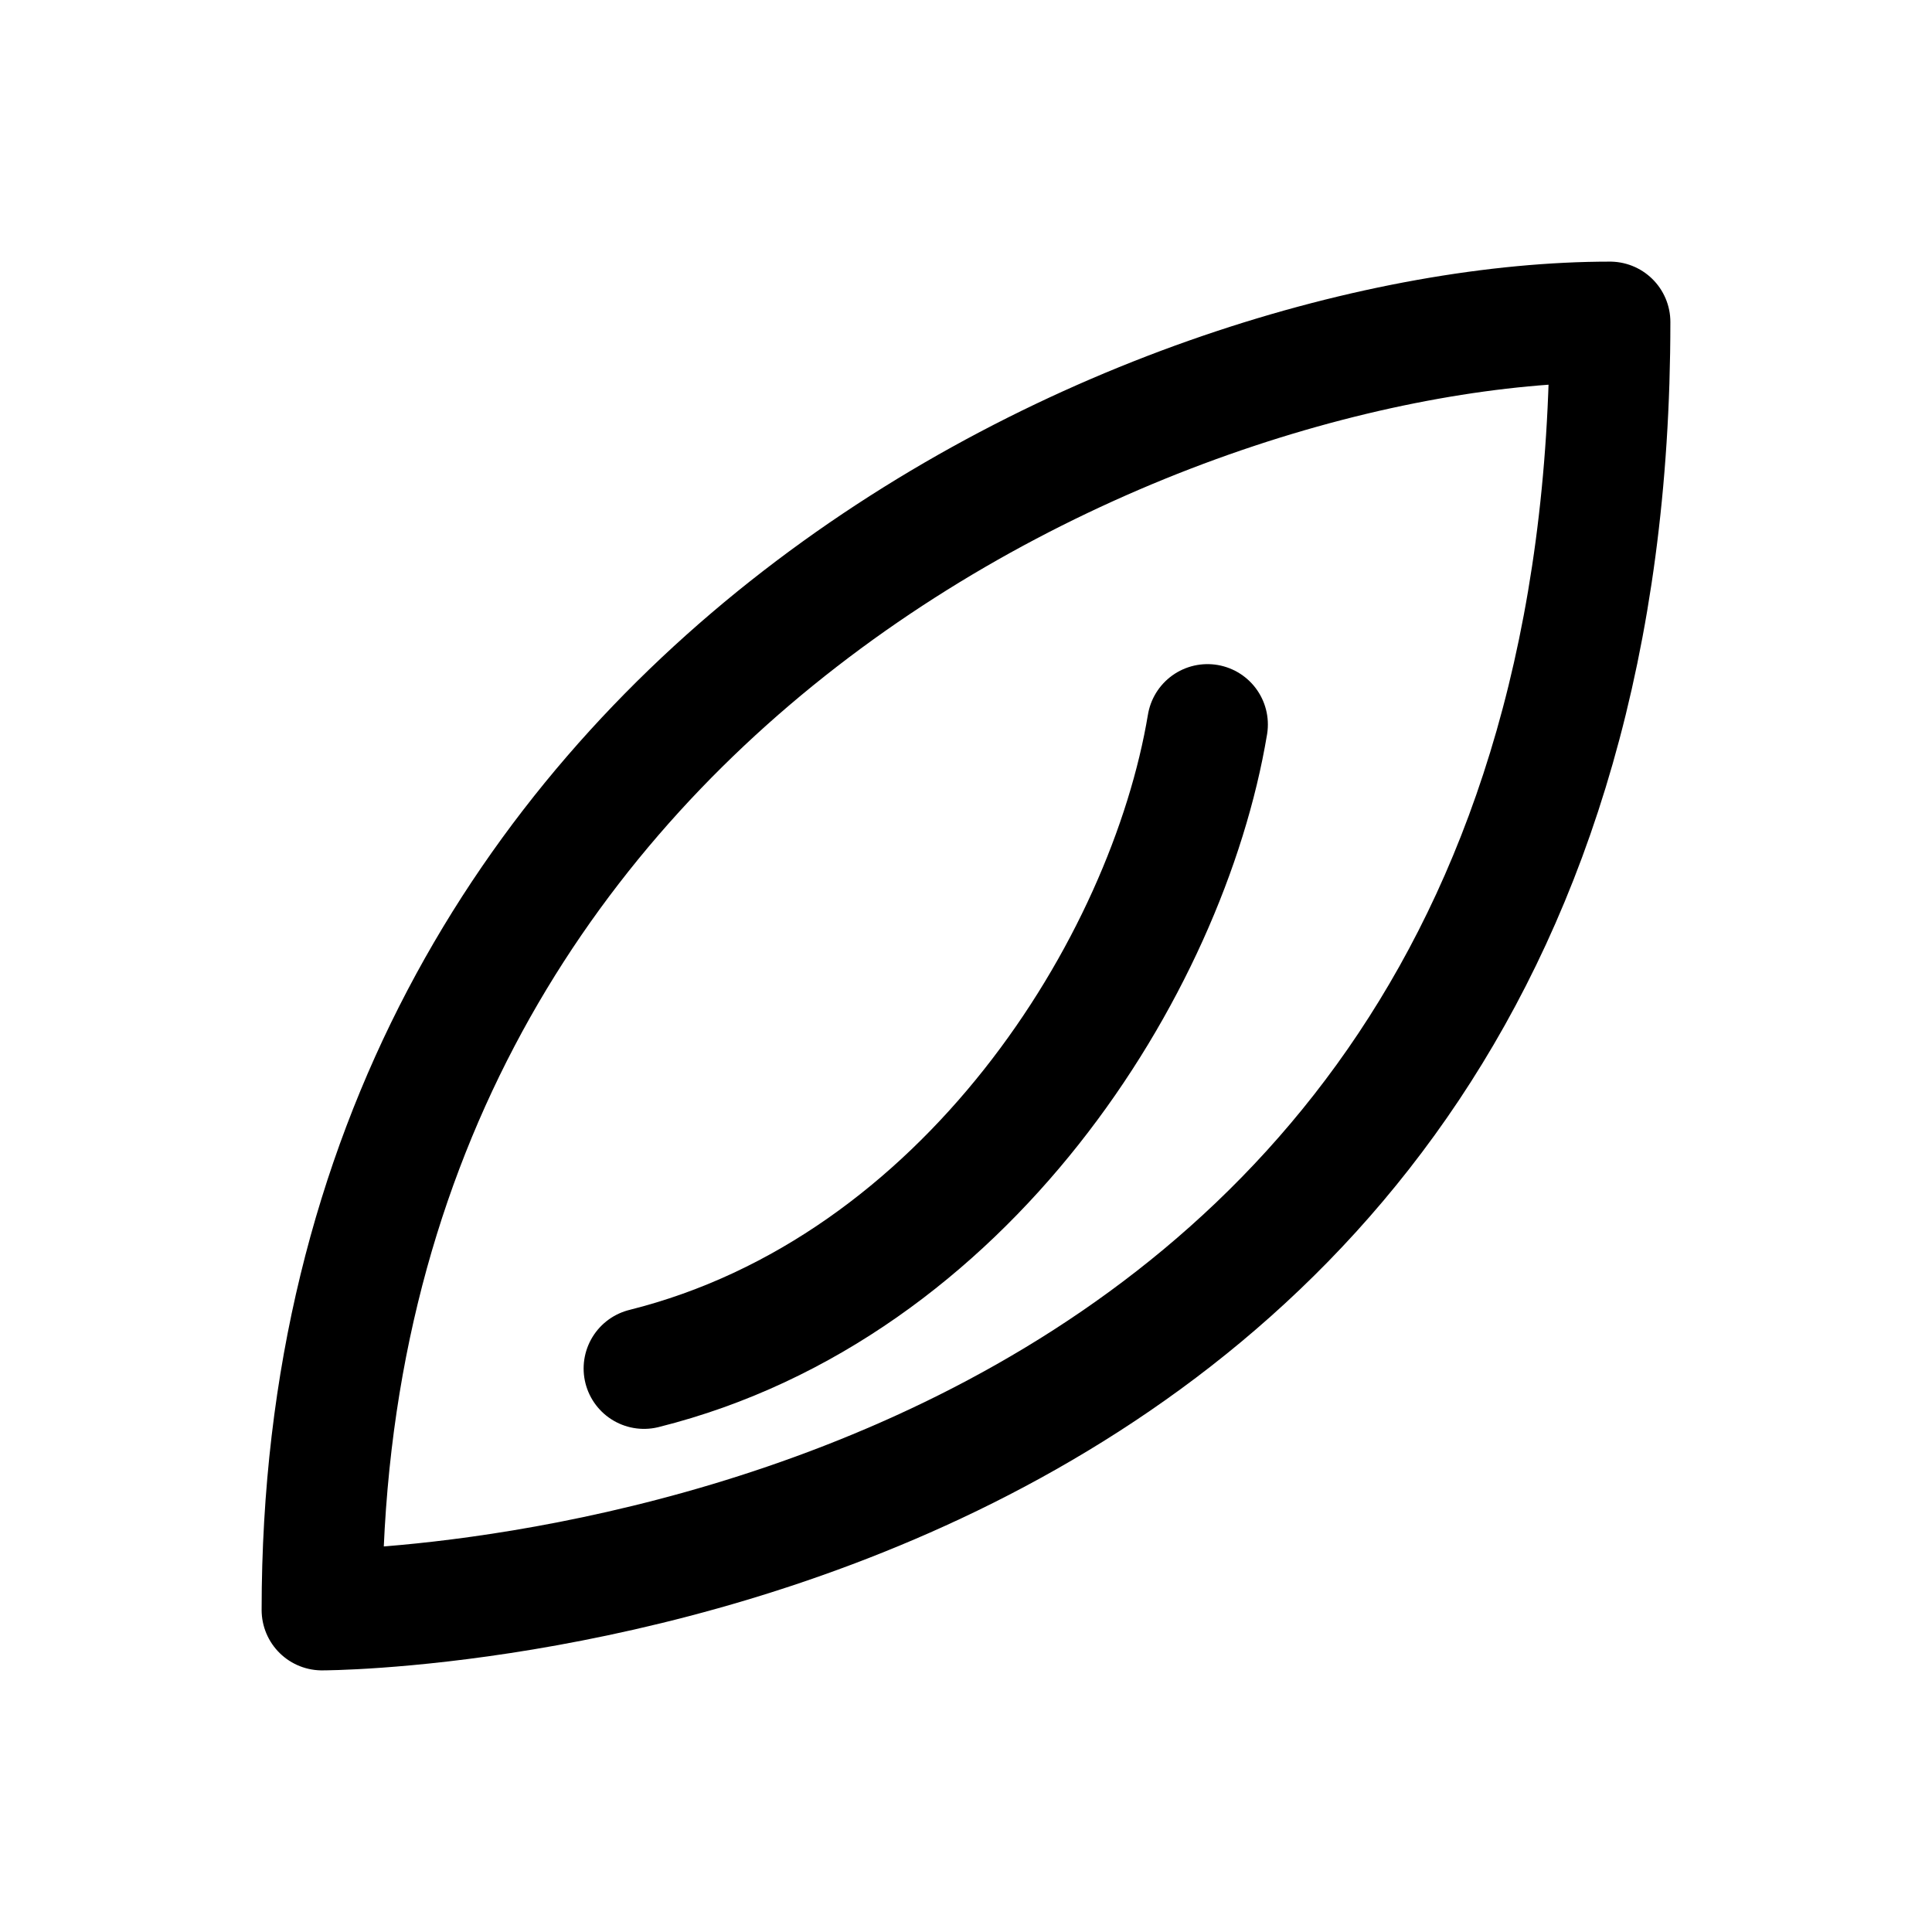
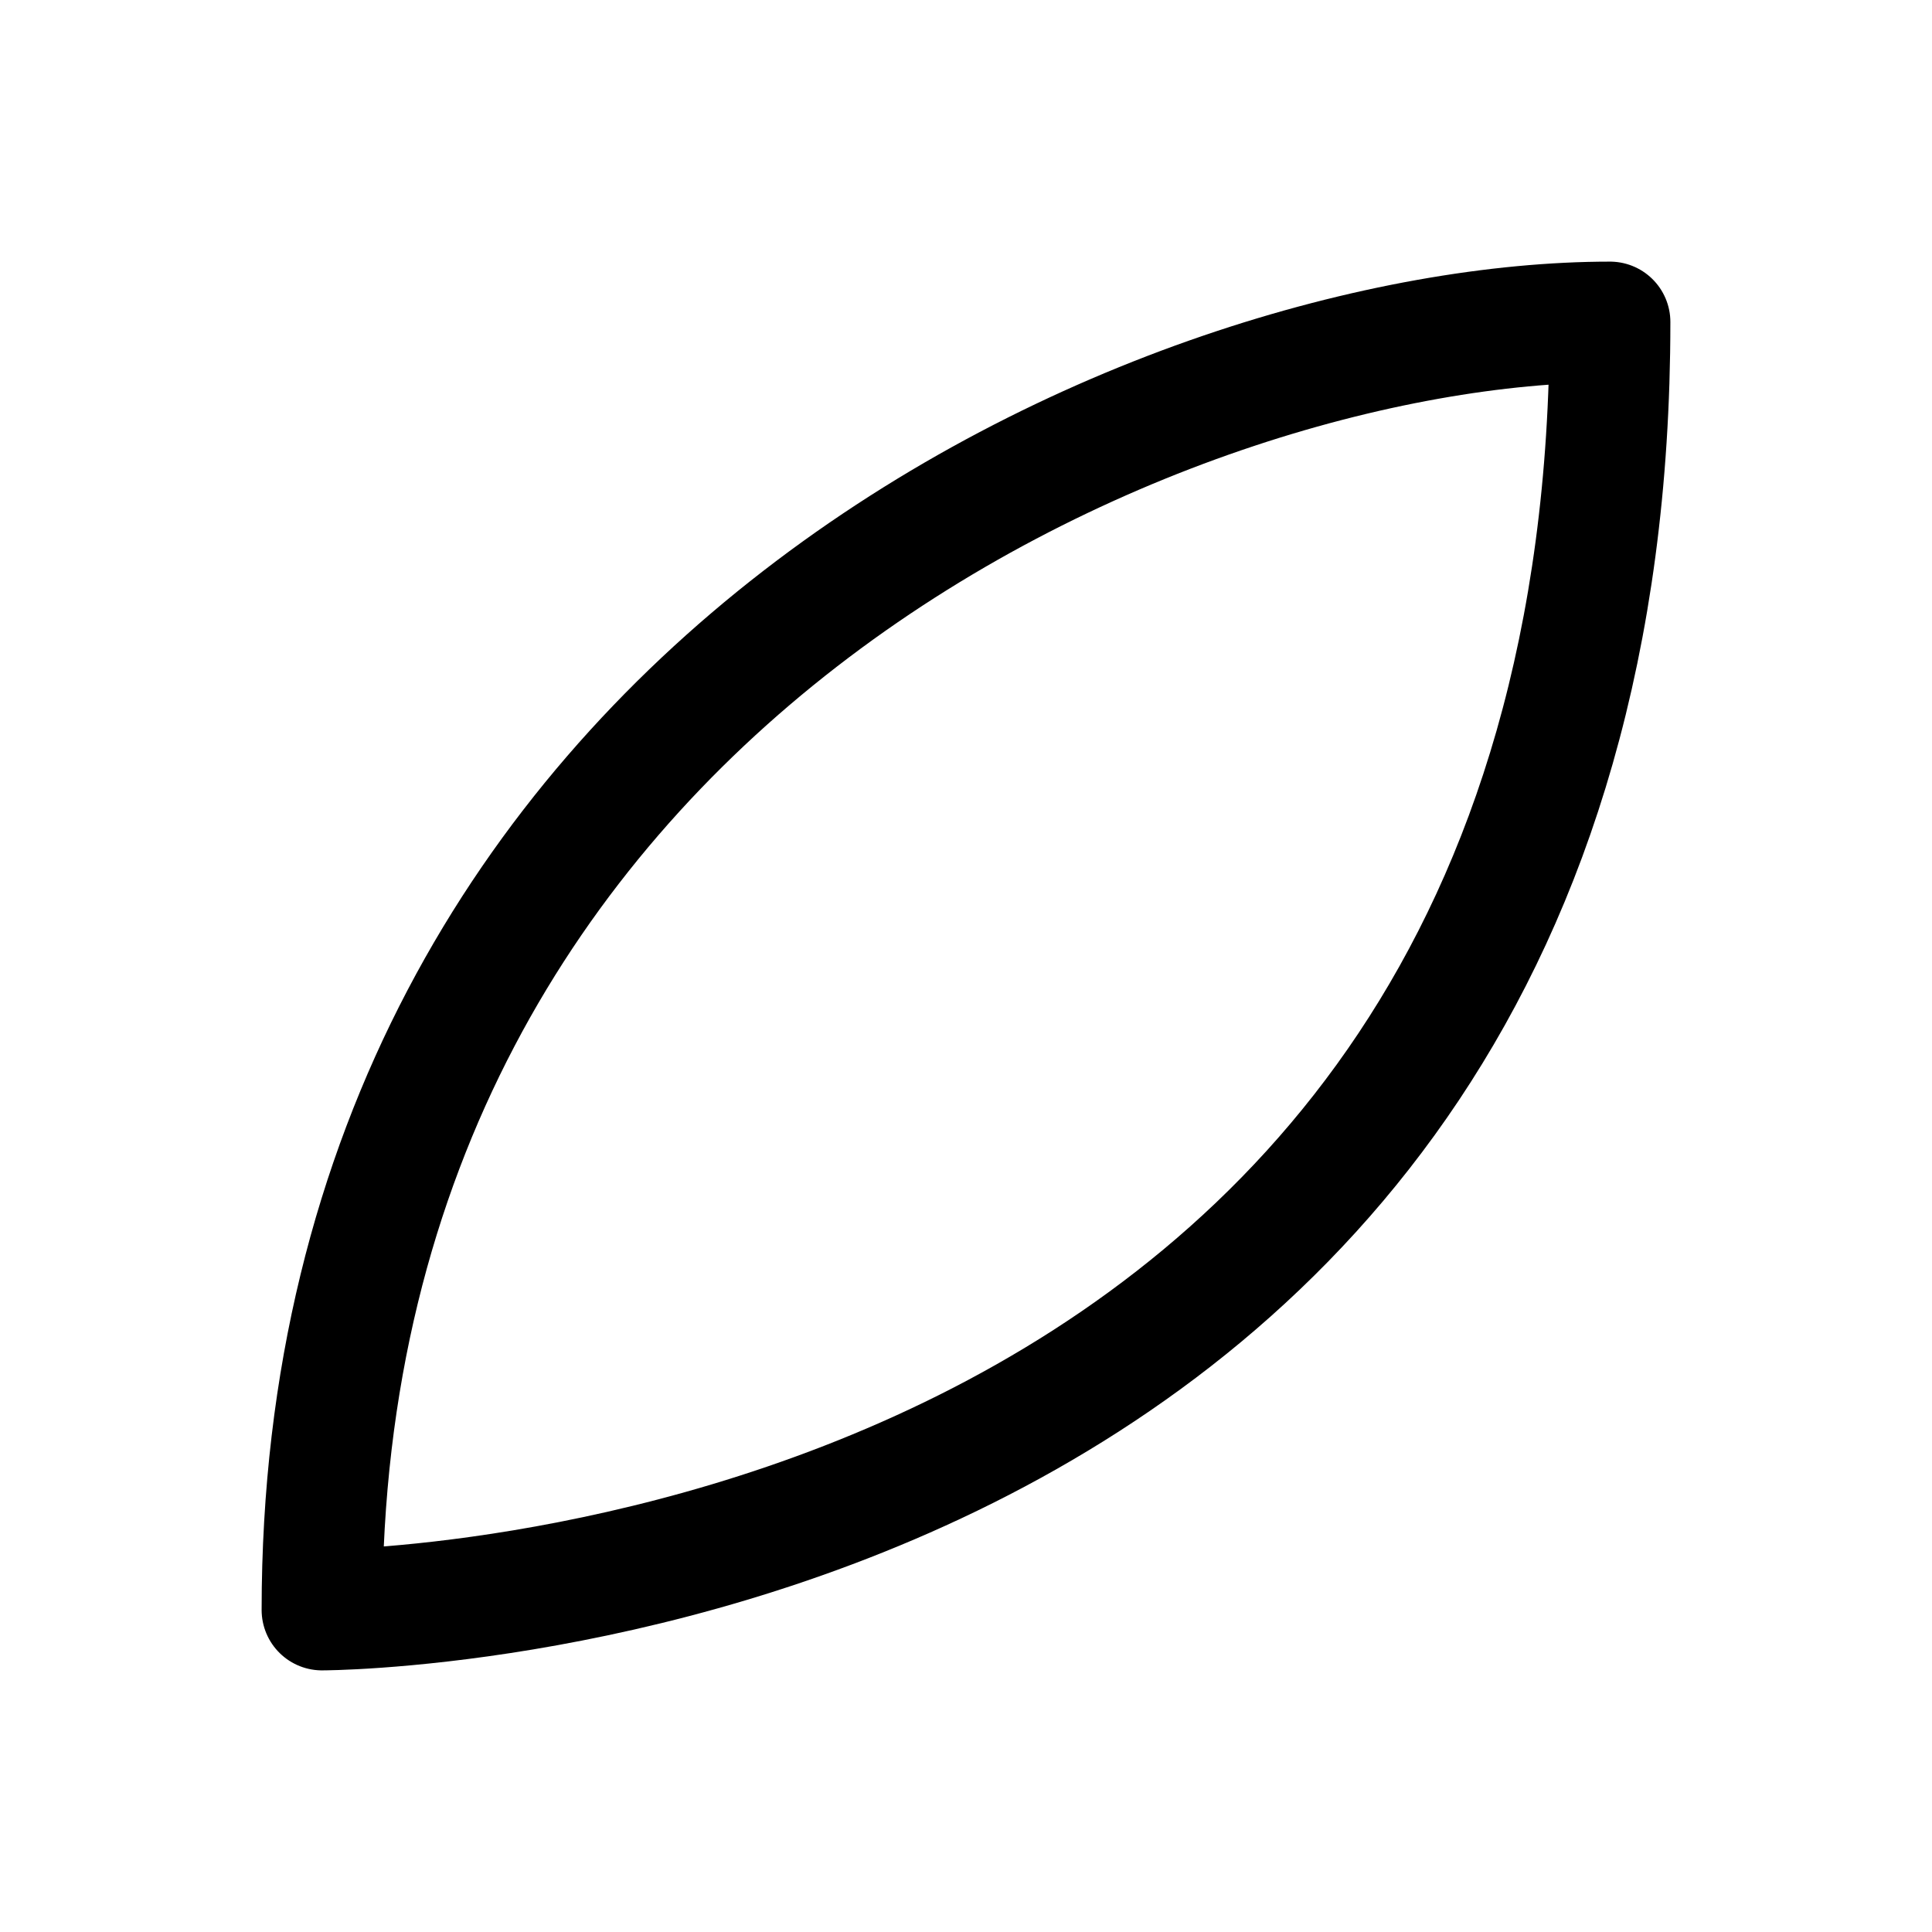
<svg xmlns="http://www.w3.org/2000/svg" width="24" height="24" viewBox="0 0 24 24" fill="none" stroke="currentColor" stroke-width="1.5">
  <path d="M20 4C14.5 4 4 8.5 4 20C4 20 20 20 20 4Z" stroke-linecap="round" stroke-linejoin="round" />
-   <path d="M15 9C14.5 12 12 16 8 17" stroke-linecap="round" stroke-linejoin="round" />
</svg>